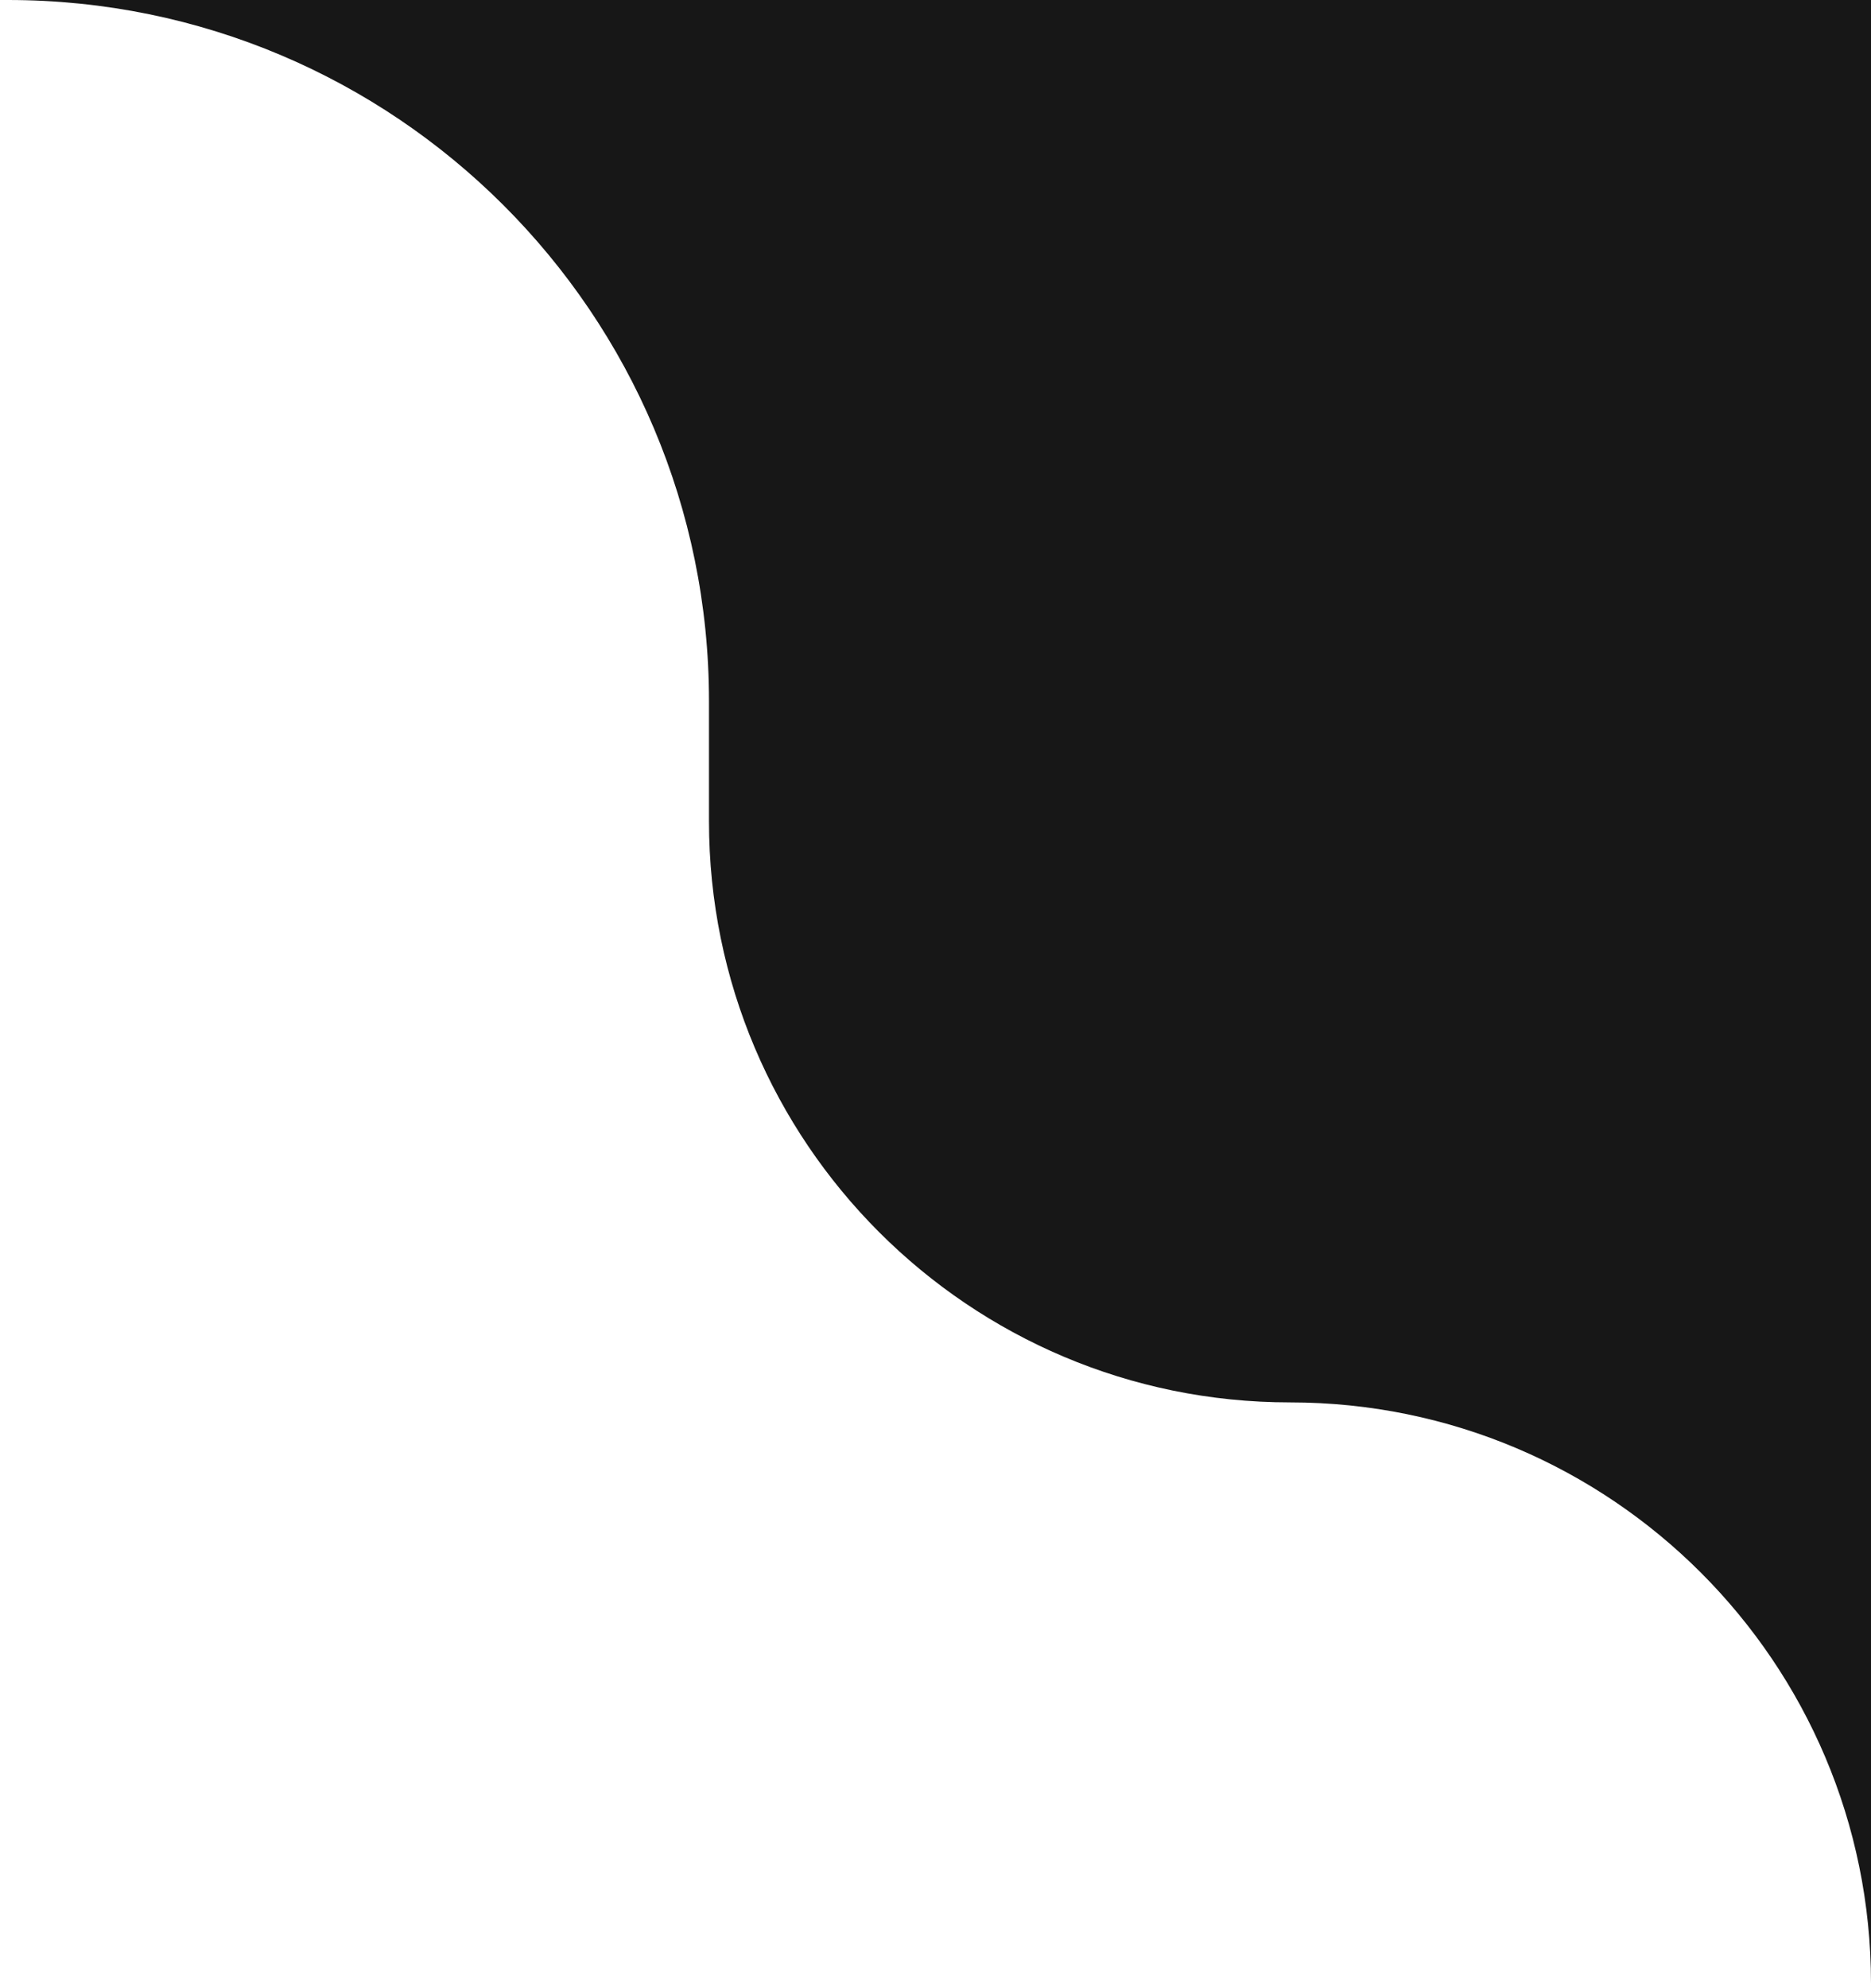
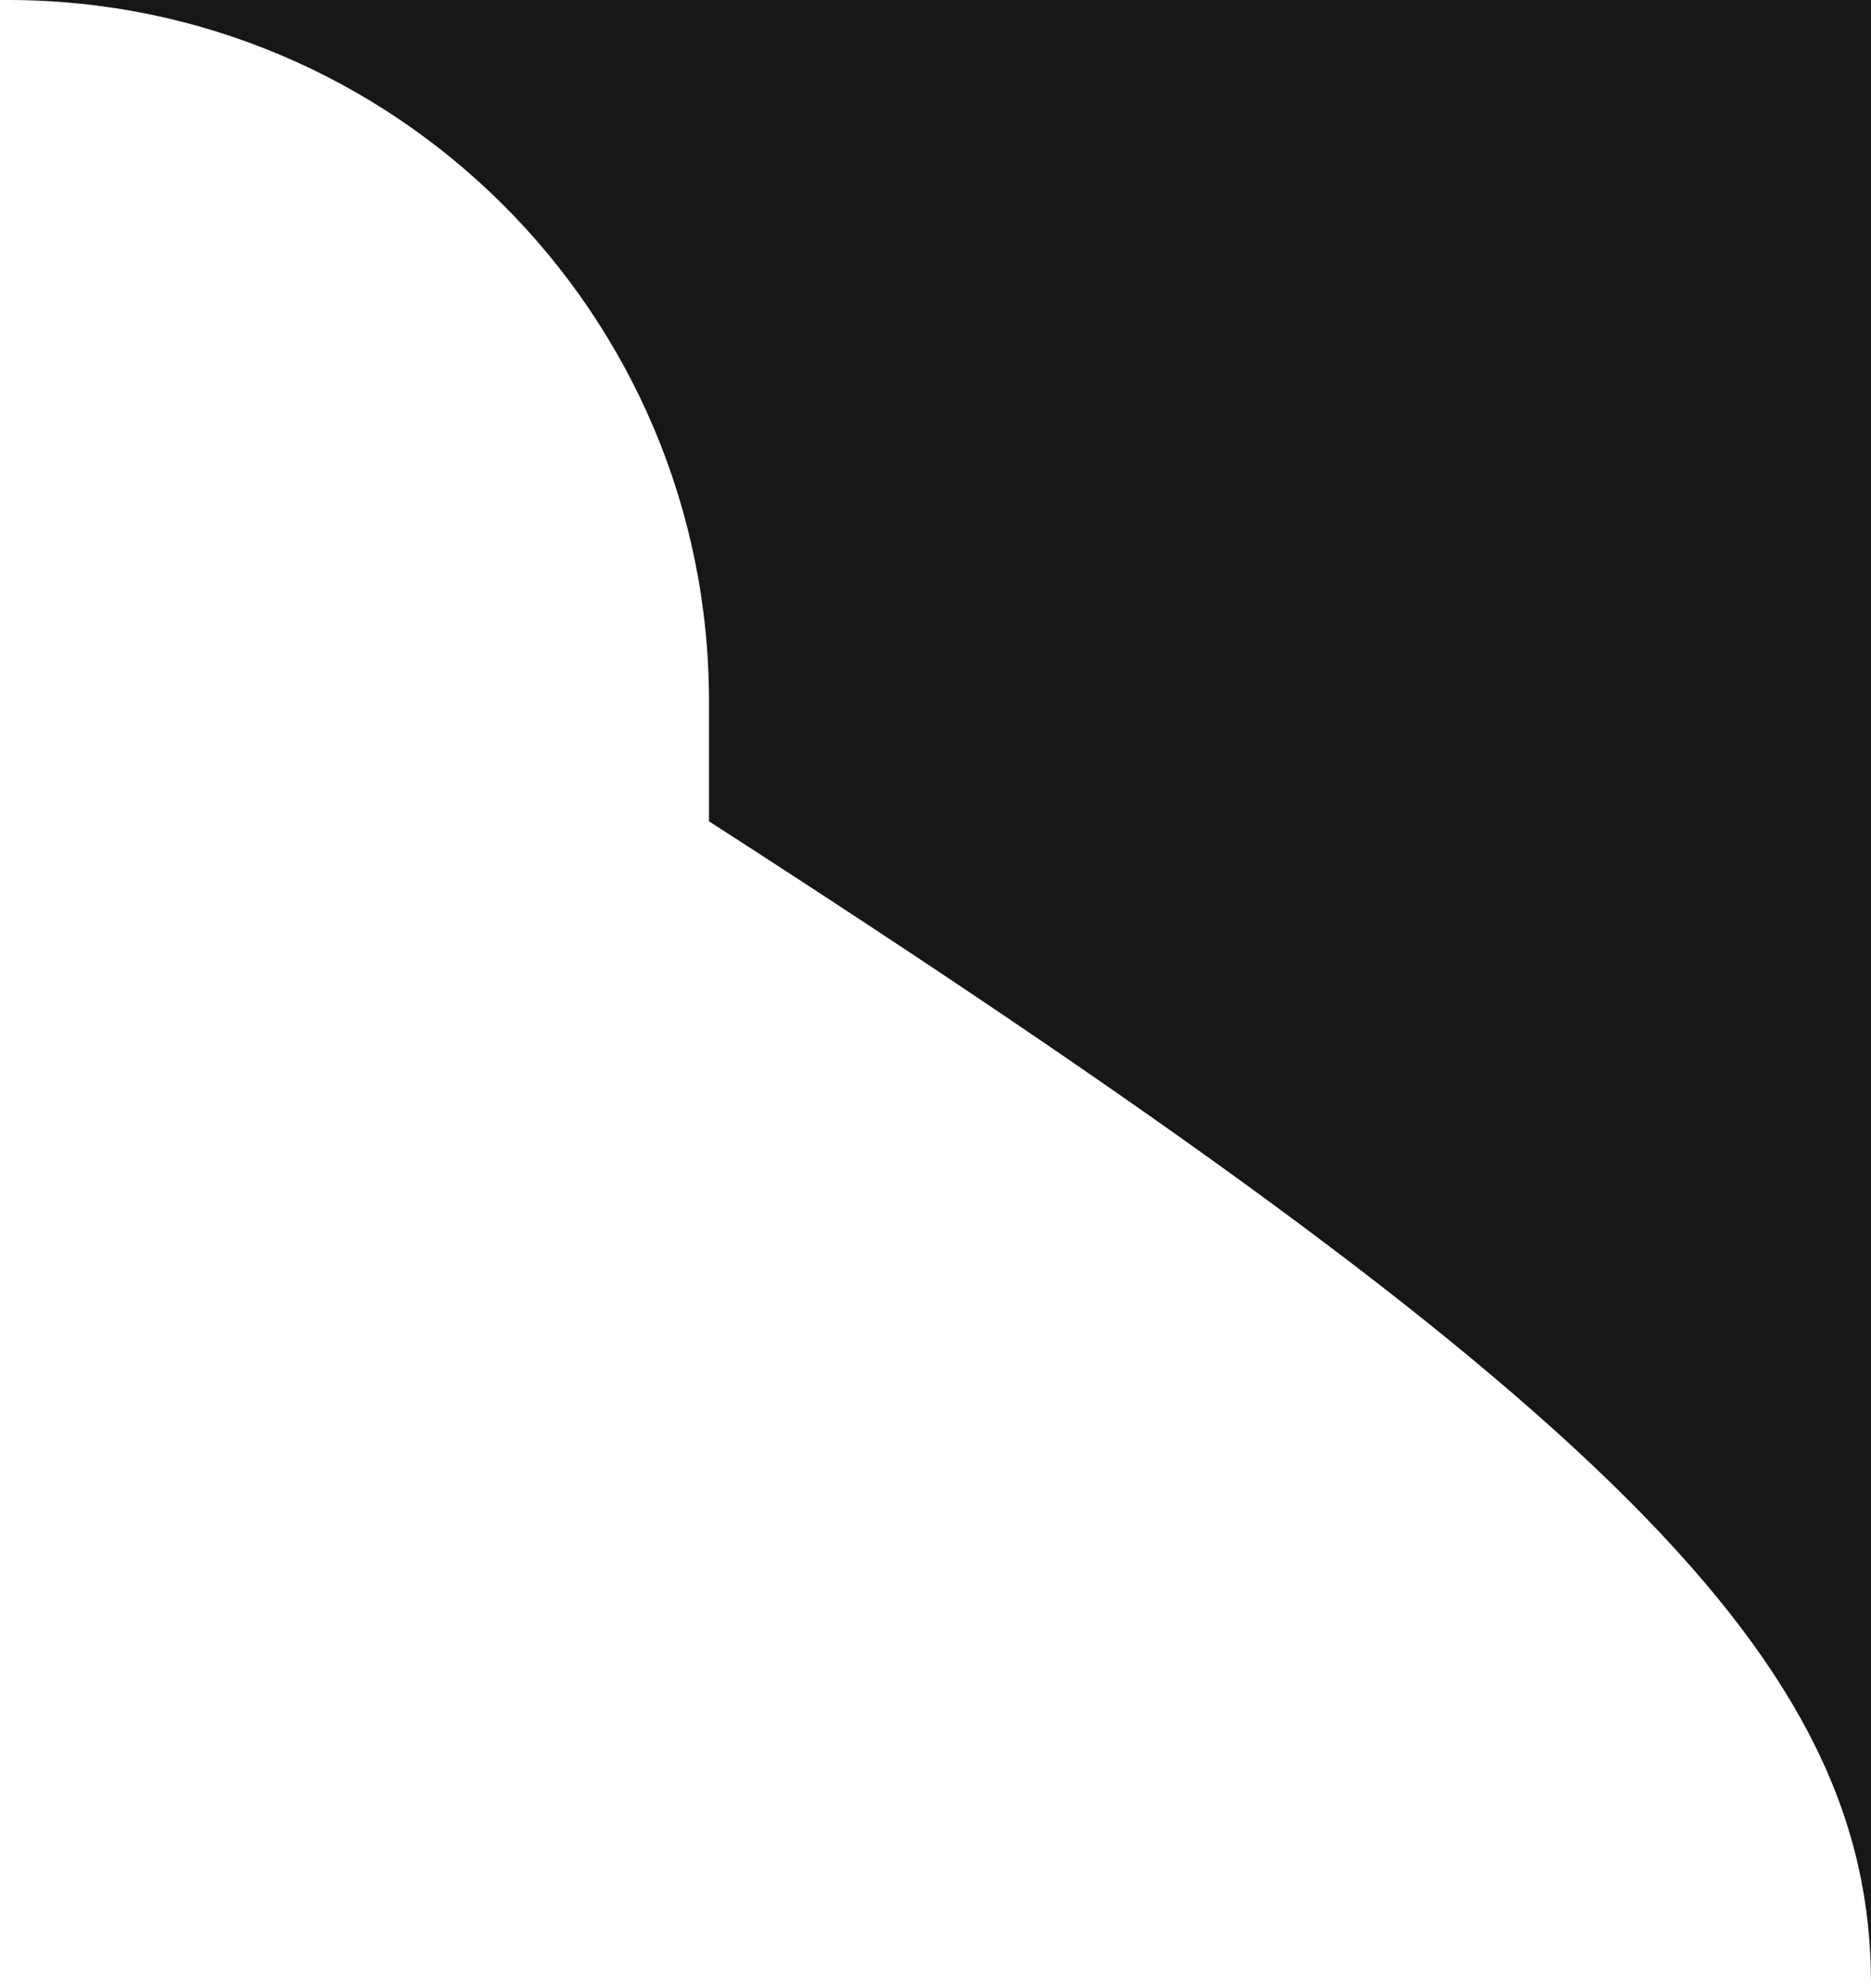
<svg xmlns="http://www.w3.org/2000/svg" width="96" height="102" viewBox="0 0 96 102" fill="none">
-   <path fill-rule="evenodd" clip-rule="evenodd" d="M0.405 0C20.273 0 36.378 16.106 36.378 35.974V42.136C36.378 58.6 49.726 71.947 66.189 71.947C82.653 71.947 96 85.294 96 101.758V0H0.405Z" fill="#171717" />
+   <path fill-rule="evenodd" clip-rule="evenodd" d="M0.405 0C20.273 0 36.378 16.106 36.378 35.974V42.136C82.653 71.947 96 85.294 96 101.758V0H0.405Z" fill="#171717" />
</svg>